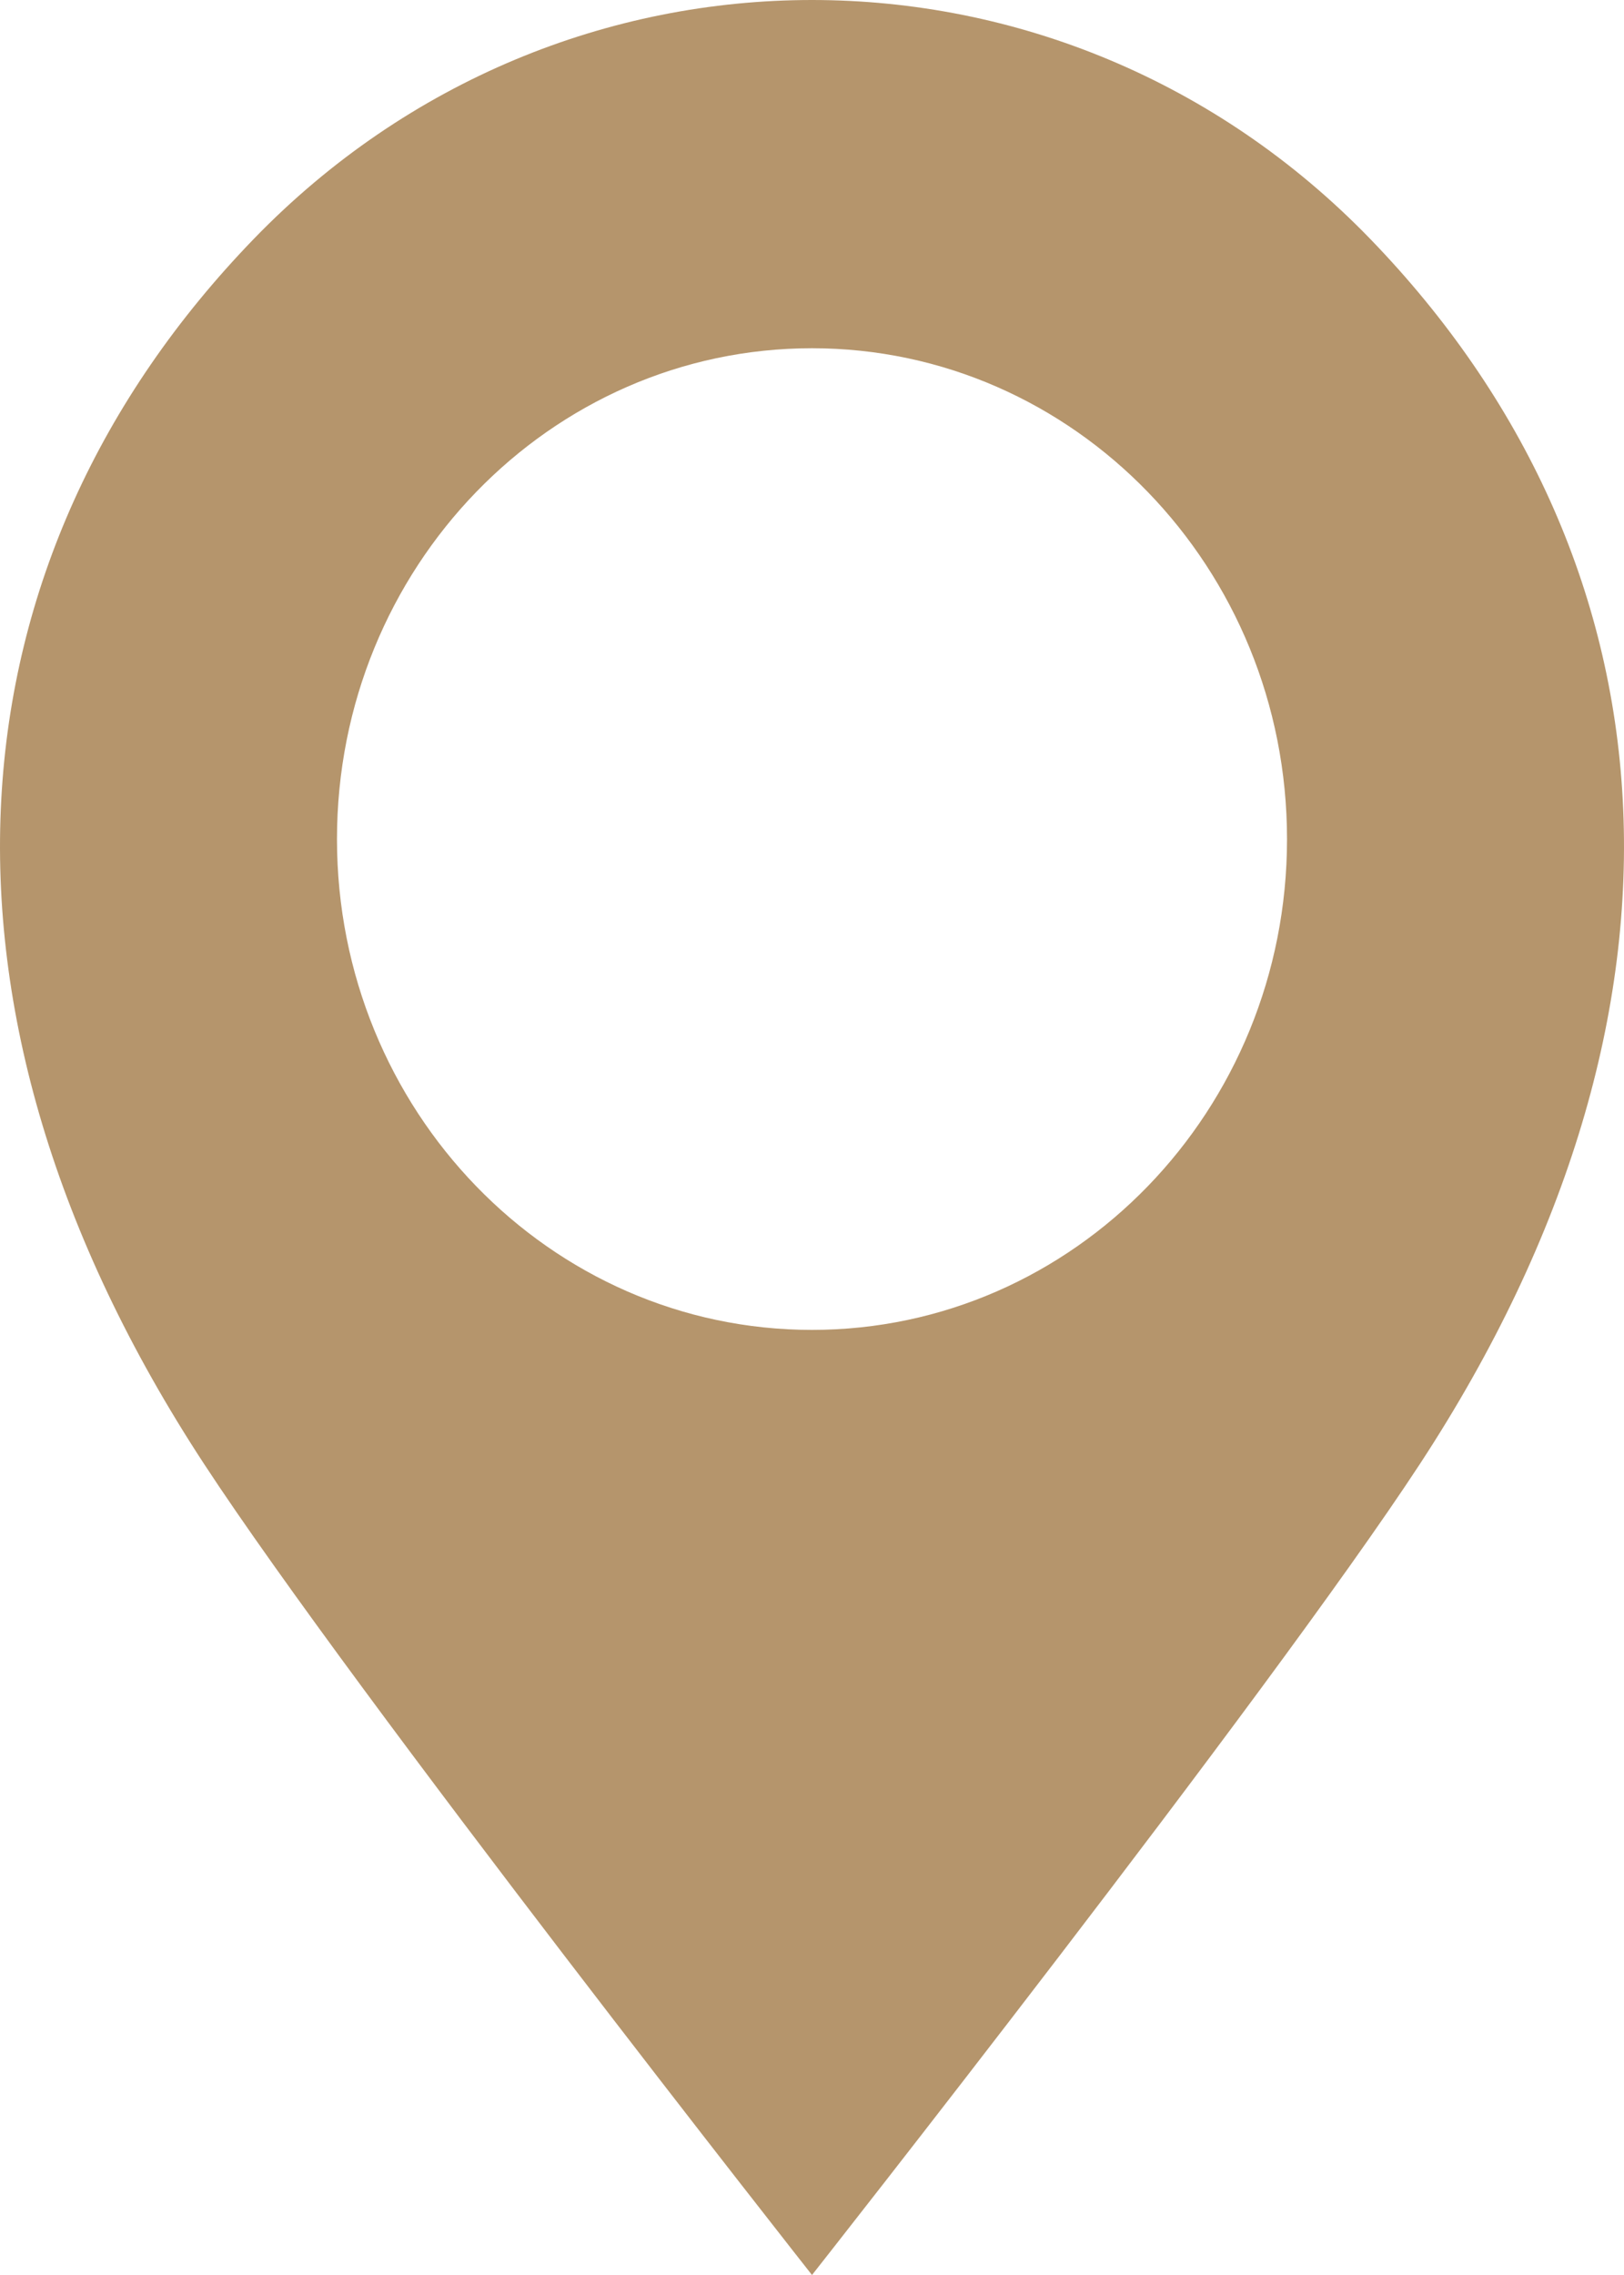
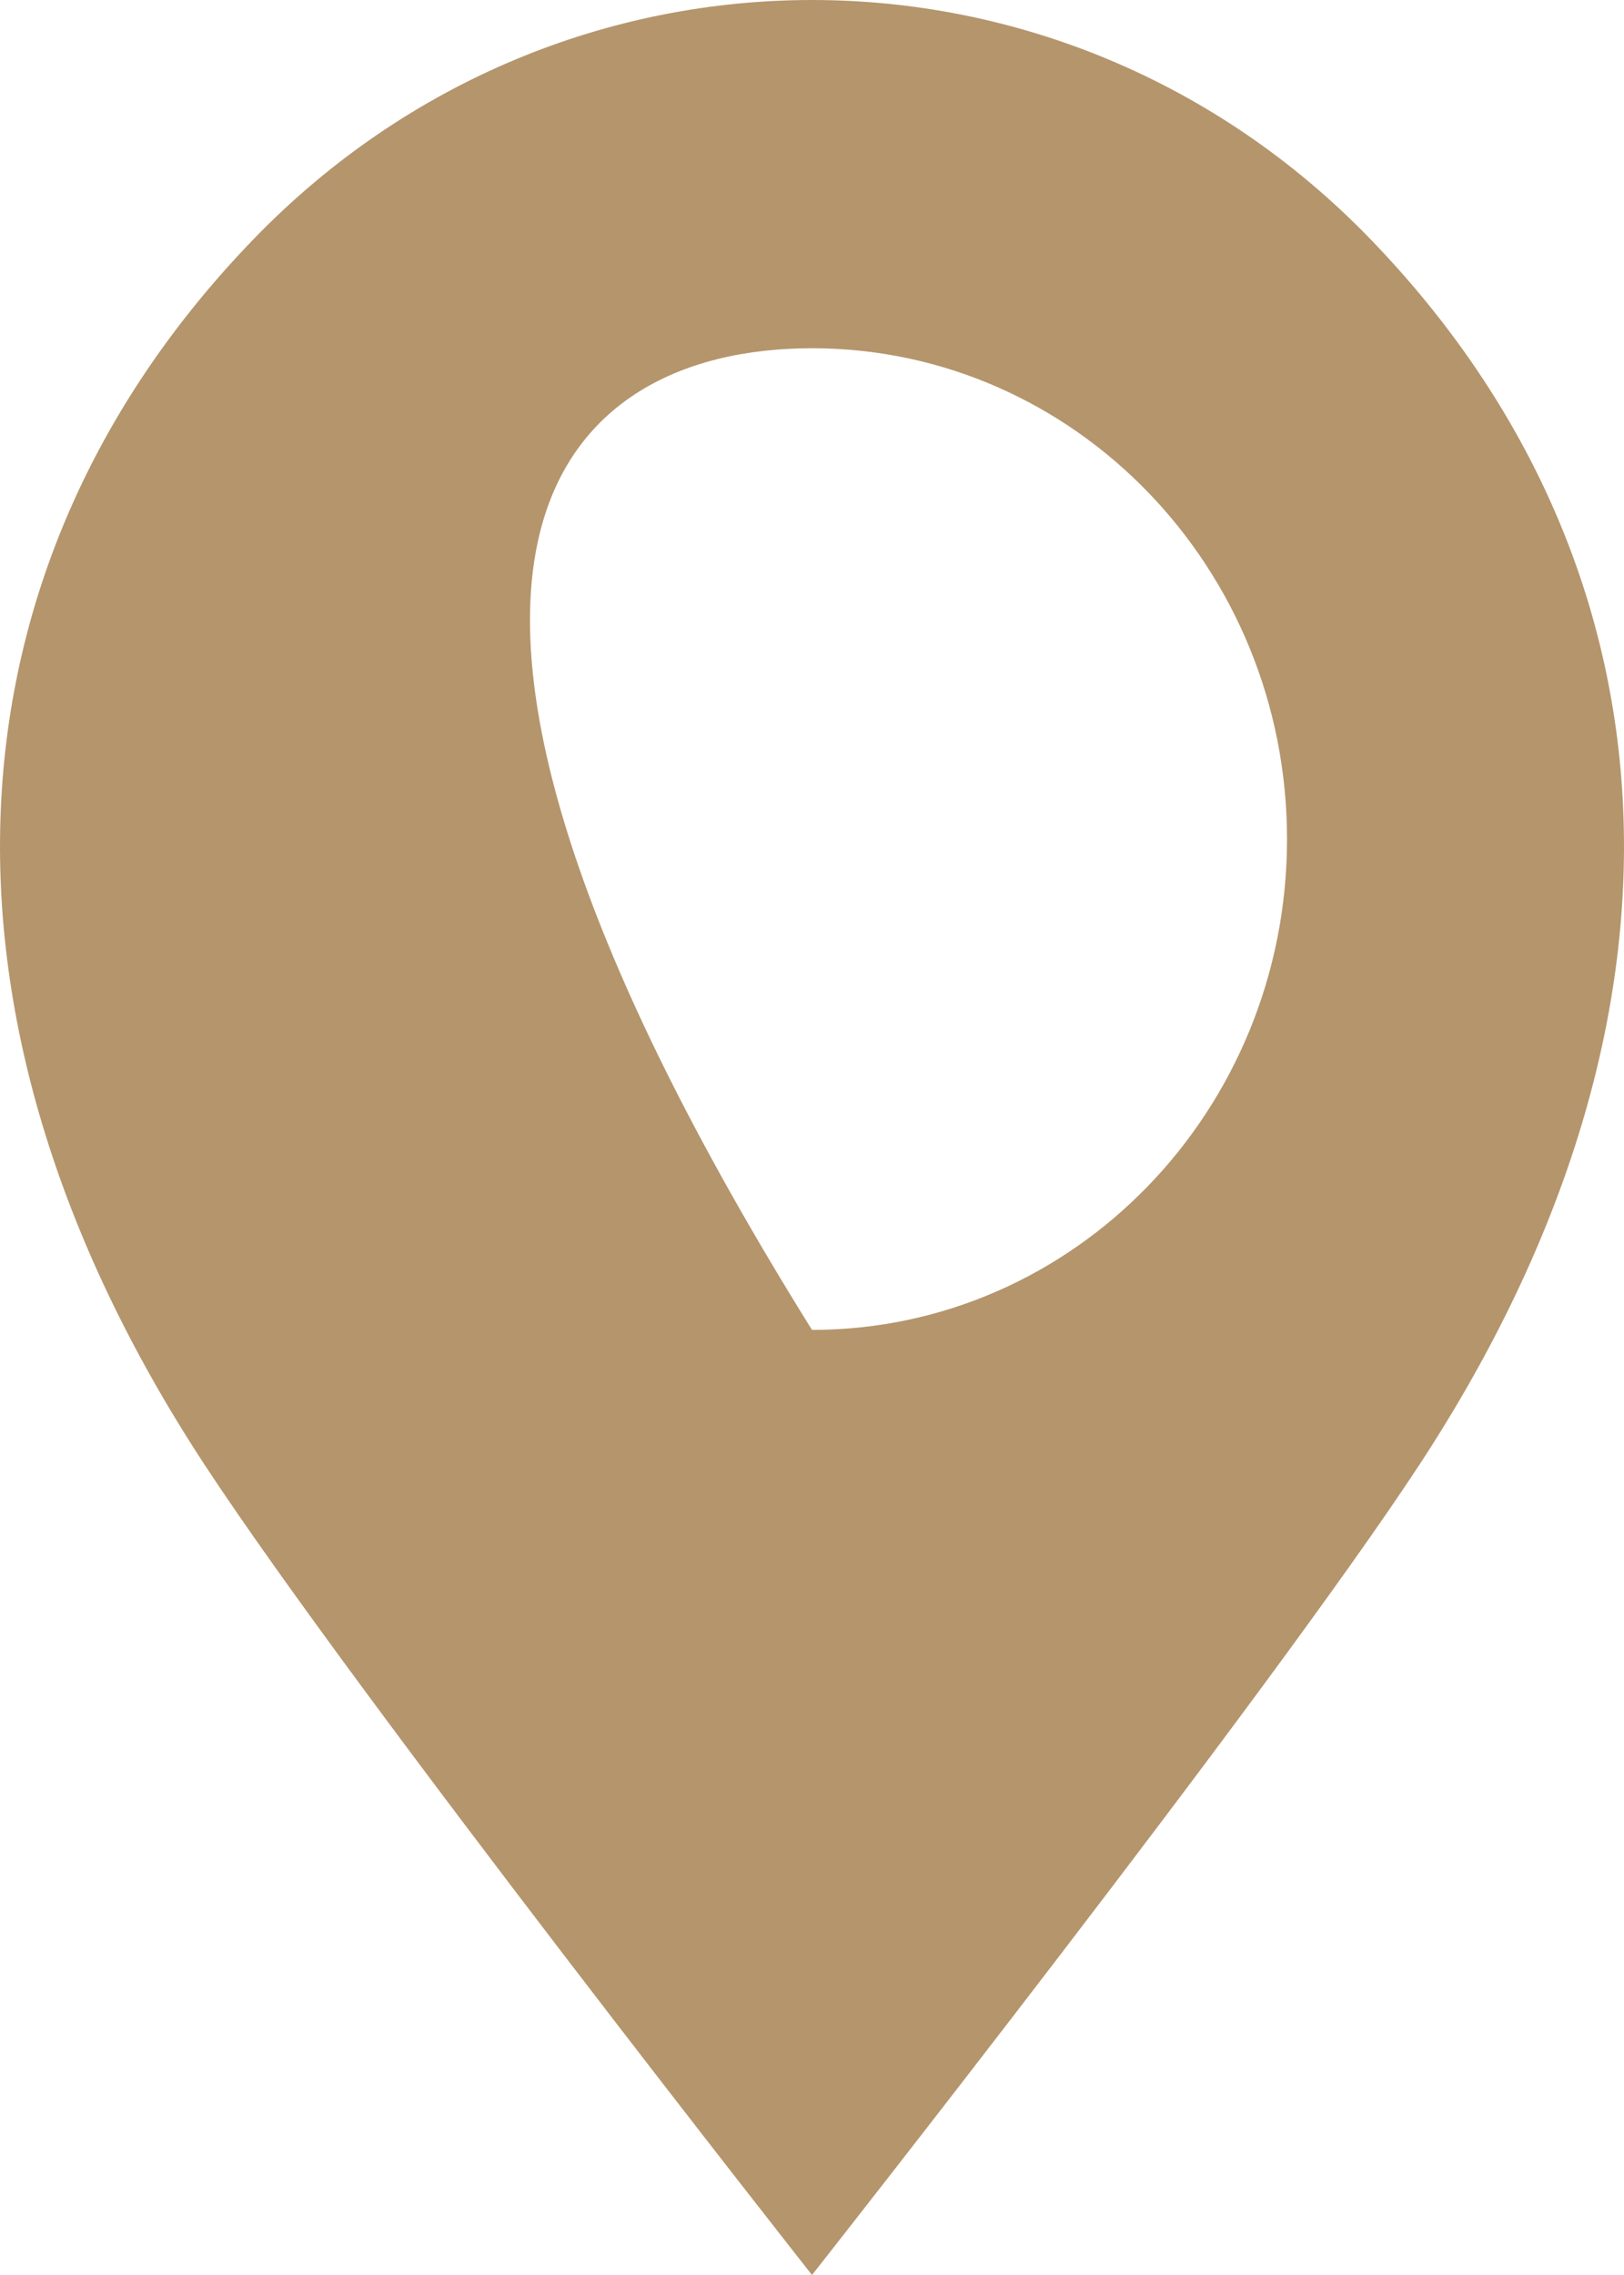
<svg xmlns="http://www.w3.org/2000/svg" width="10" height="14" viewBox="0 0 10 14" fill="none">
-   <path d="M8.437 1.47C7.488 0.49 6.244 0 5 0C3.756 0 2.512 0.49 1.563 1.47C-0.335 3.431 -0.584 6.199 1.256 9.008C2.19 10.434 5 14 5 14C5 14 7.81 10.434 8.744 9.008C10.584 6.199 10.335 3.431 8.437 1.47ZM5 8.184C3.385 8.184 2.075 6.832 2.075 5.164C2.075 3.496 3.385 2.143 5 2.143C6.615 2.143 7.925 3.496 7.925 5.164C7.925 6.832 6.615 8.184 5 8.184Z" fill="#B5956C" />
+   <path d="M8.437 1.47C7.488 0.49 6.244 0 5 0C3.756 0 2.512 0.49 1.563 1.47C-0.335 3.431 -0.584 6.199 1.256 9.008C2.19 10.434 5 14 5 14C5 14 7.81 10.434 8.744 9.008C10.584 6.199 10.335 3.431 8.437 1.47ZM5 8.184C2.075 3.496 3.385 2.143 5 2.143C6.615 2.143 7.925 3.496 7.925 5.164C7.925 6.832 6.615 8.184 5 8.184Z" fill="#B5956C" />
</svg>